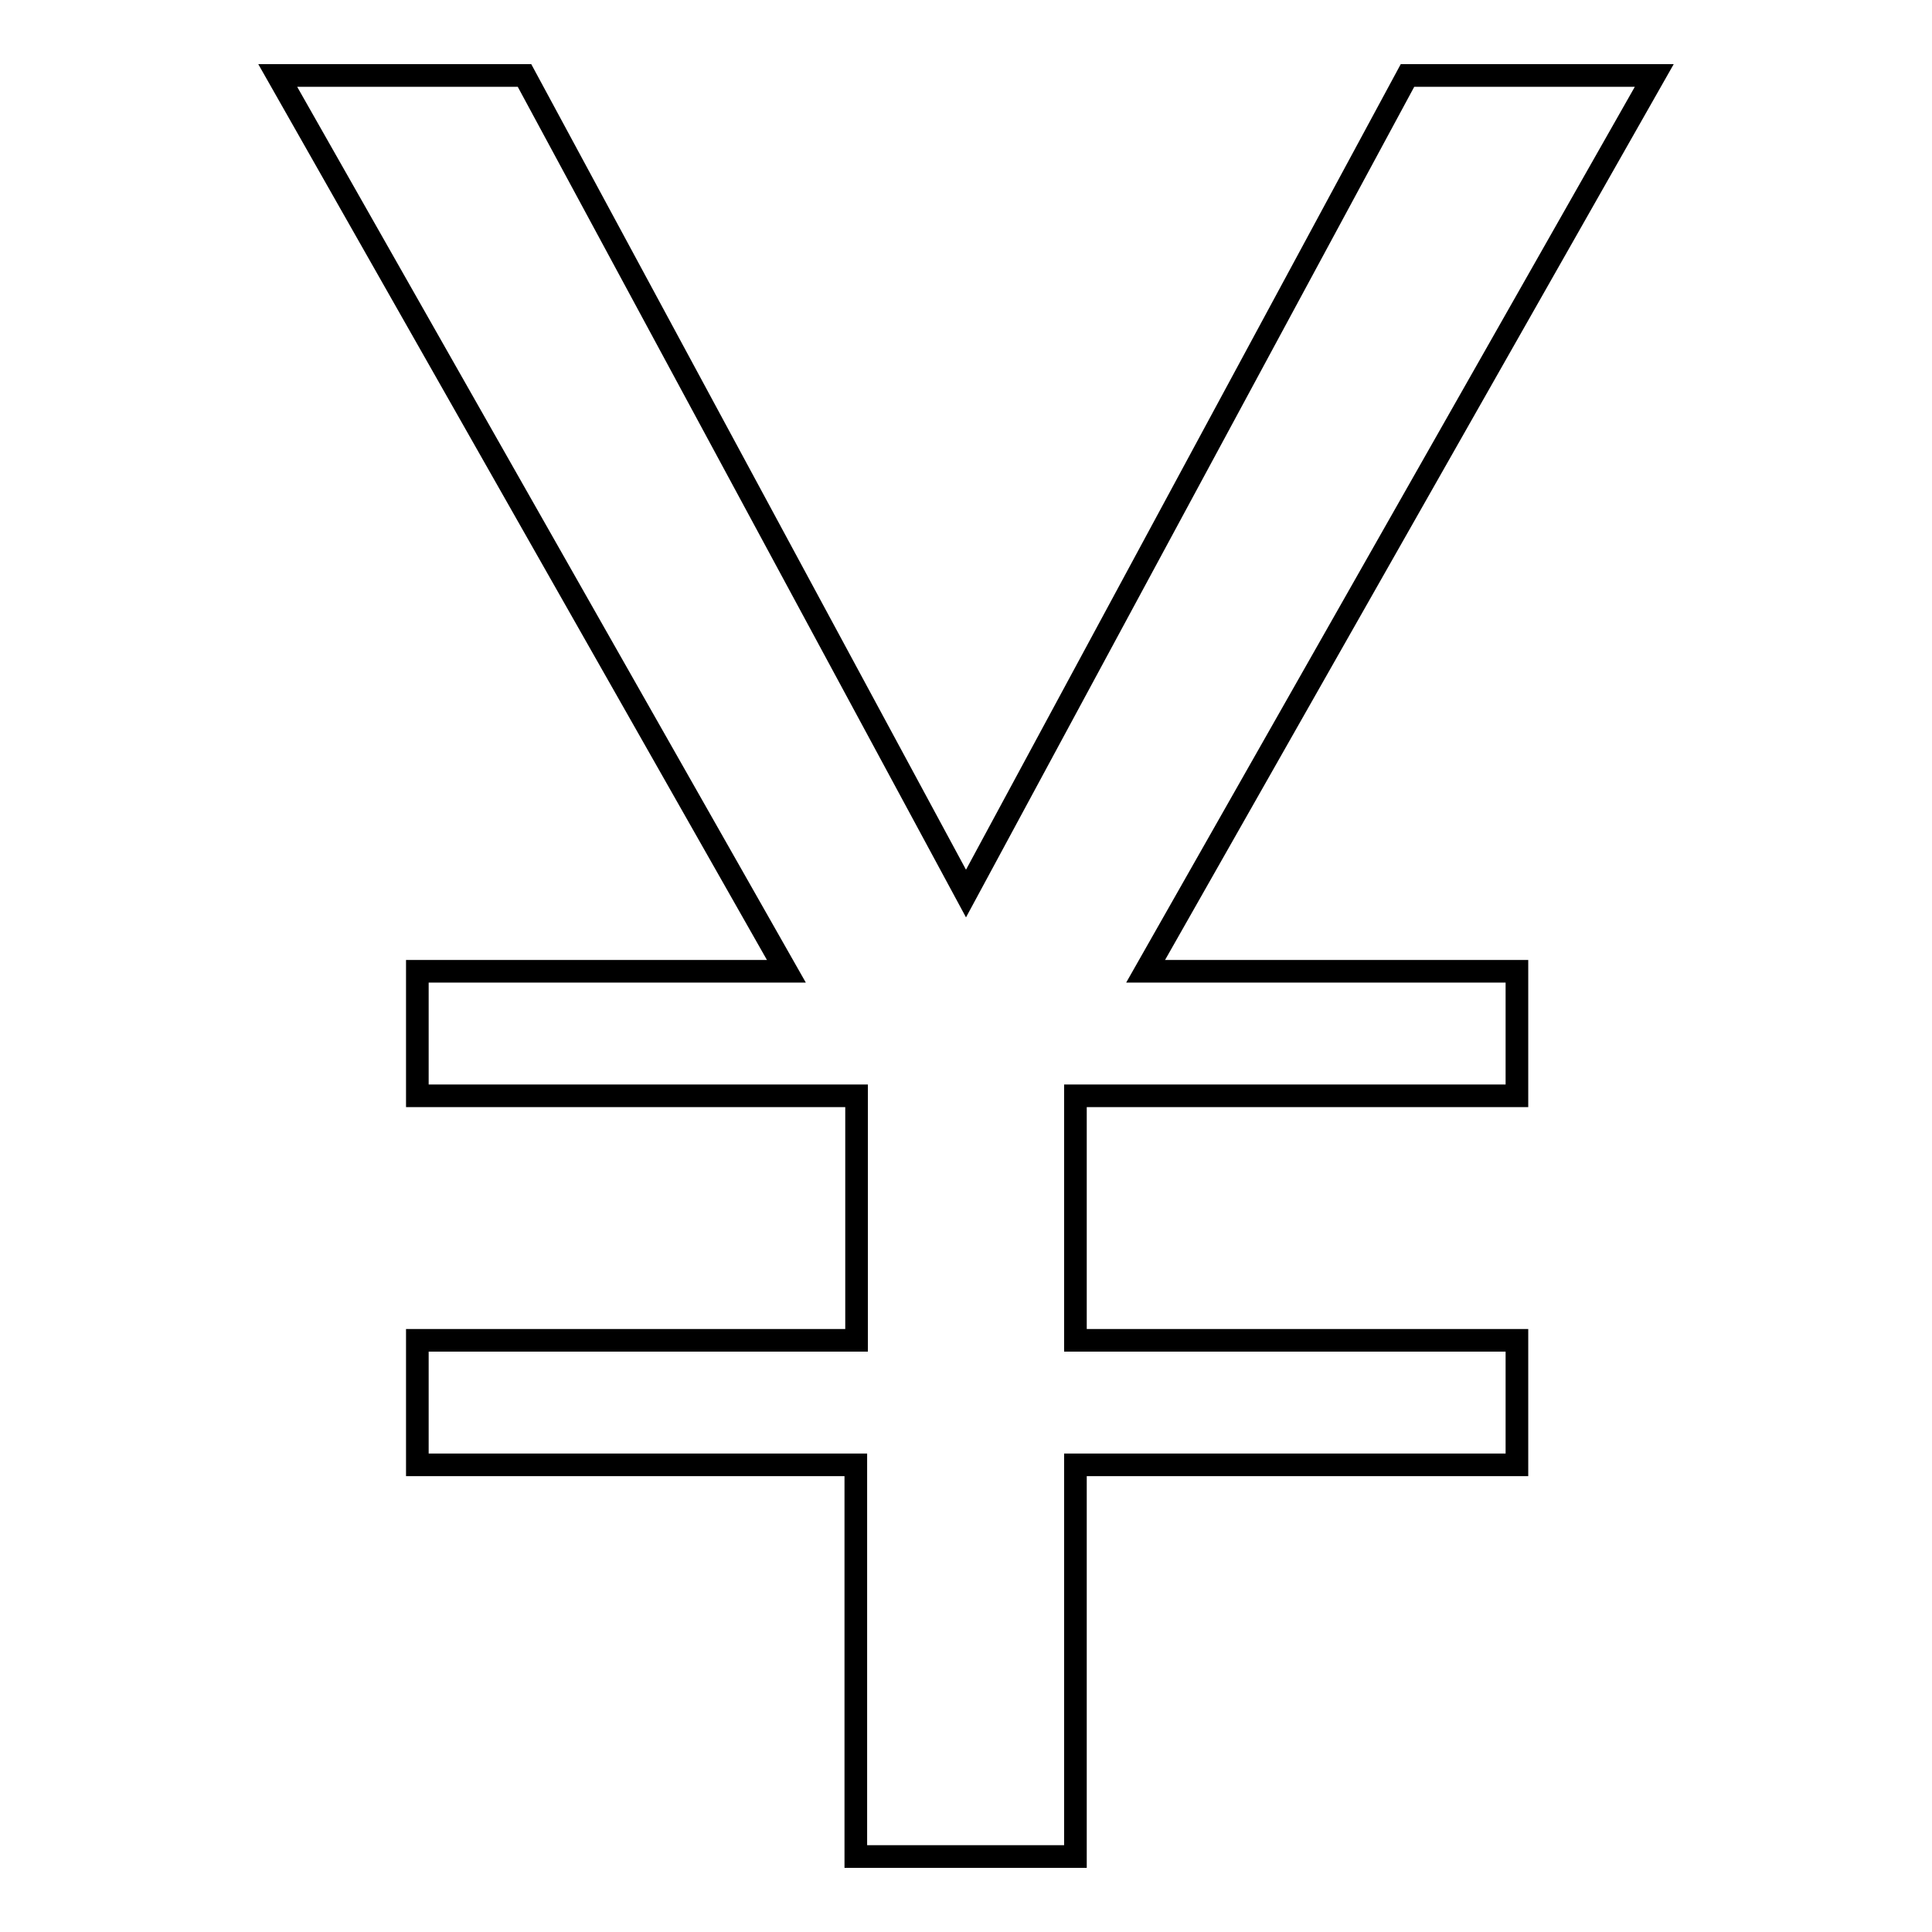
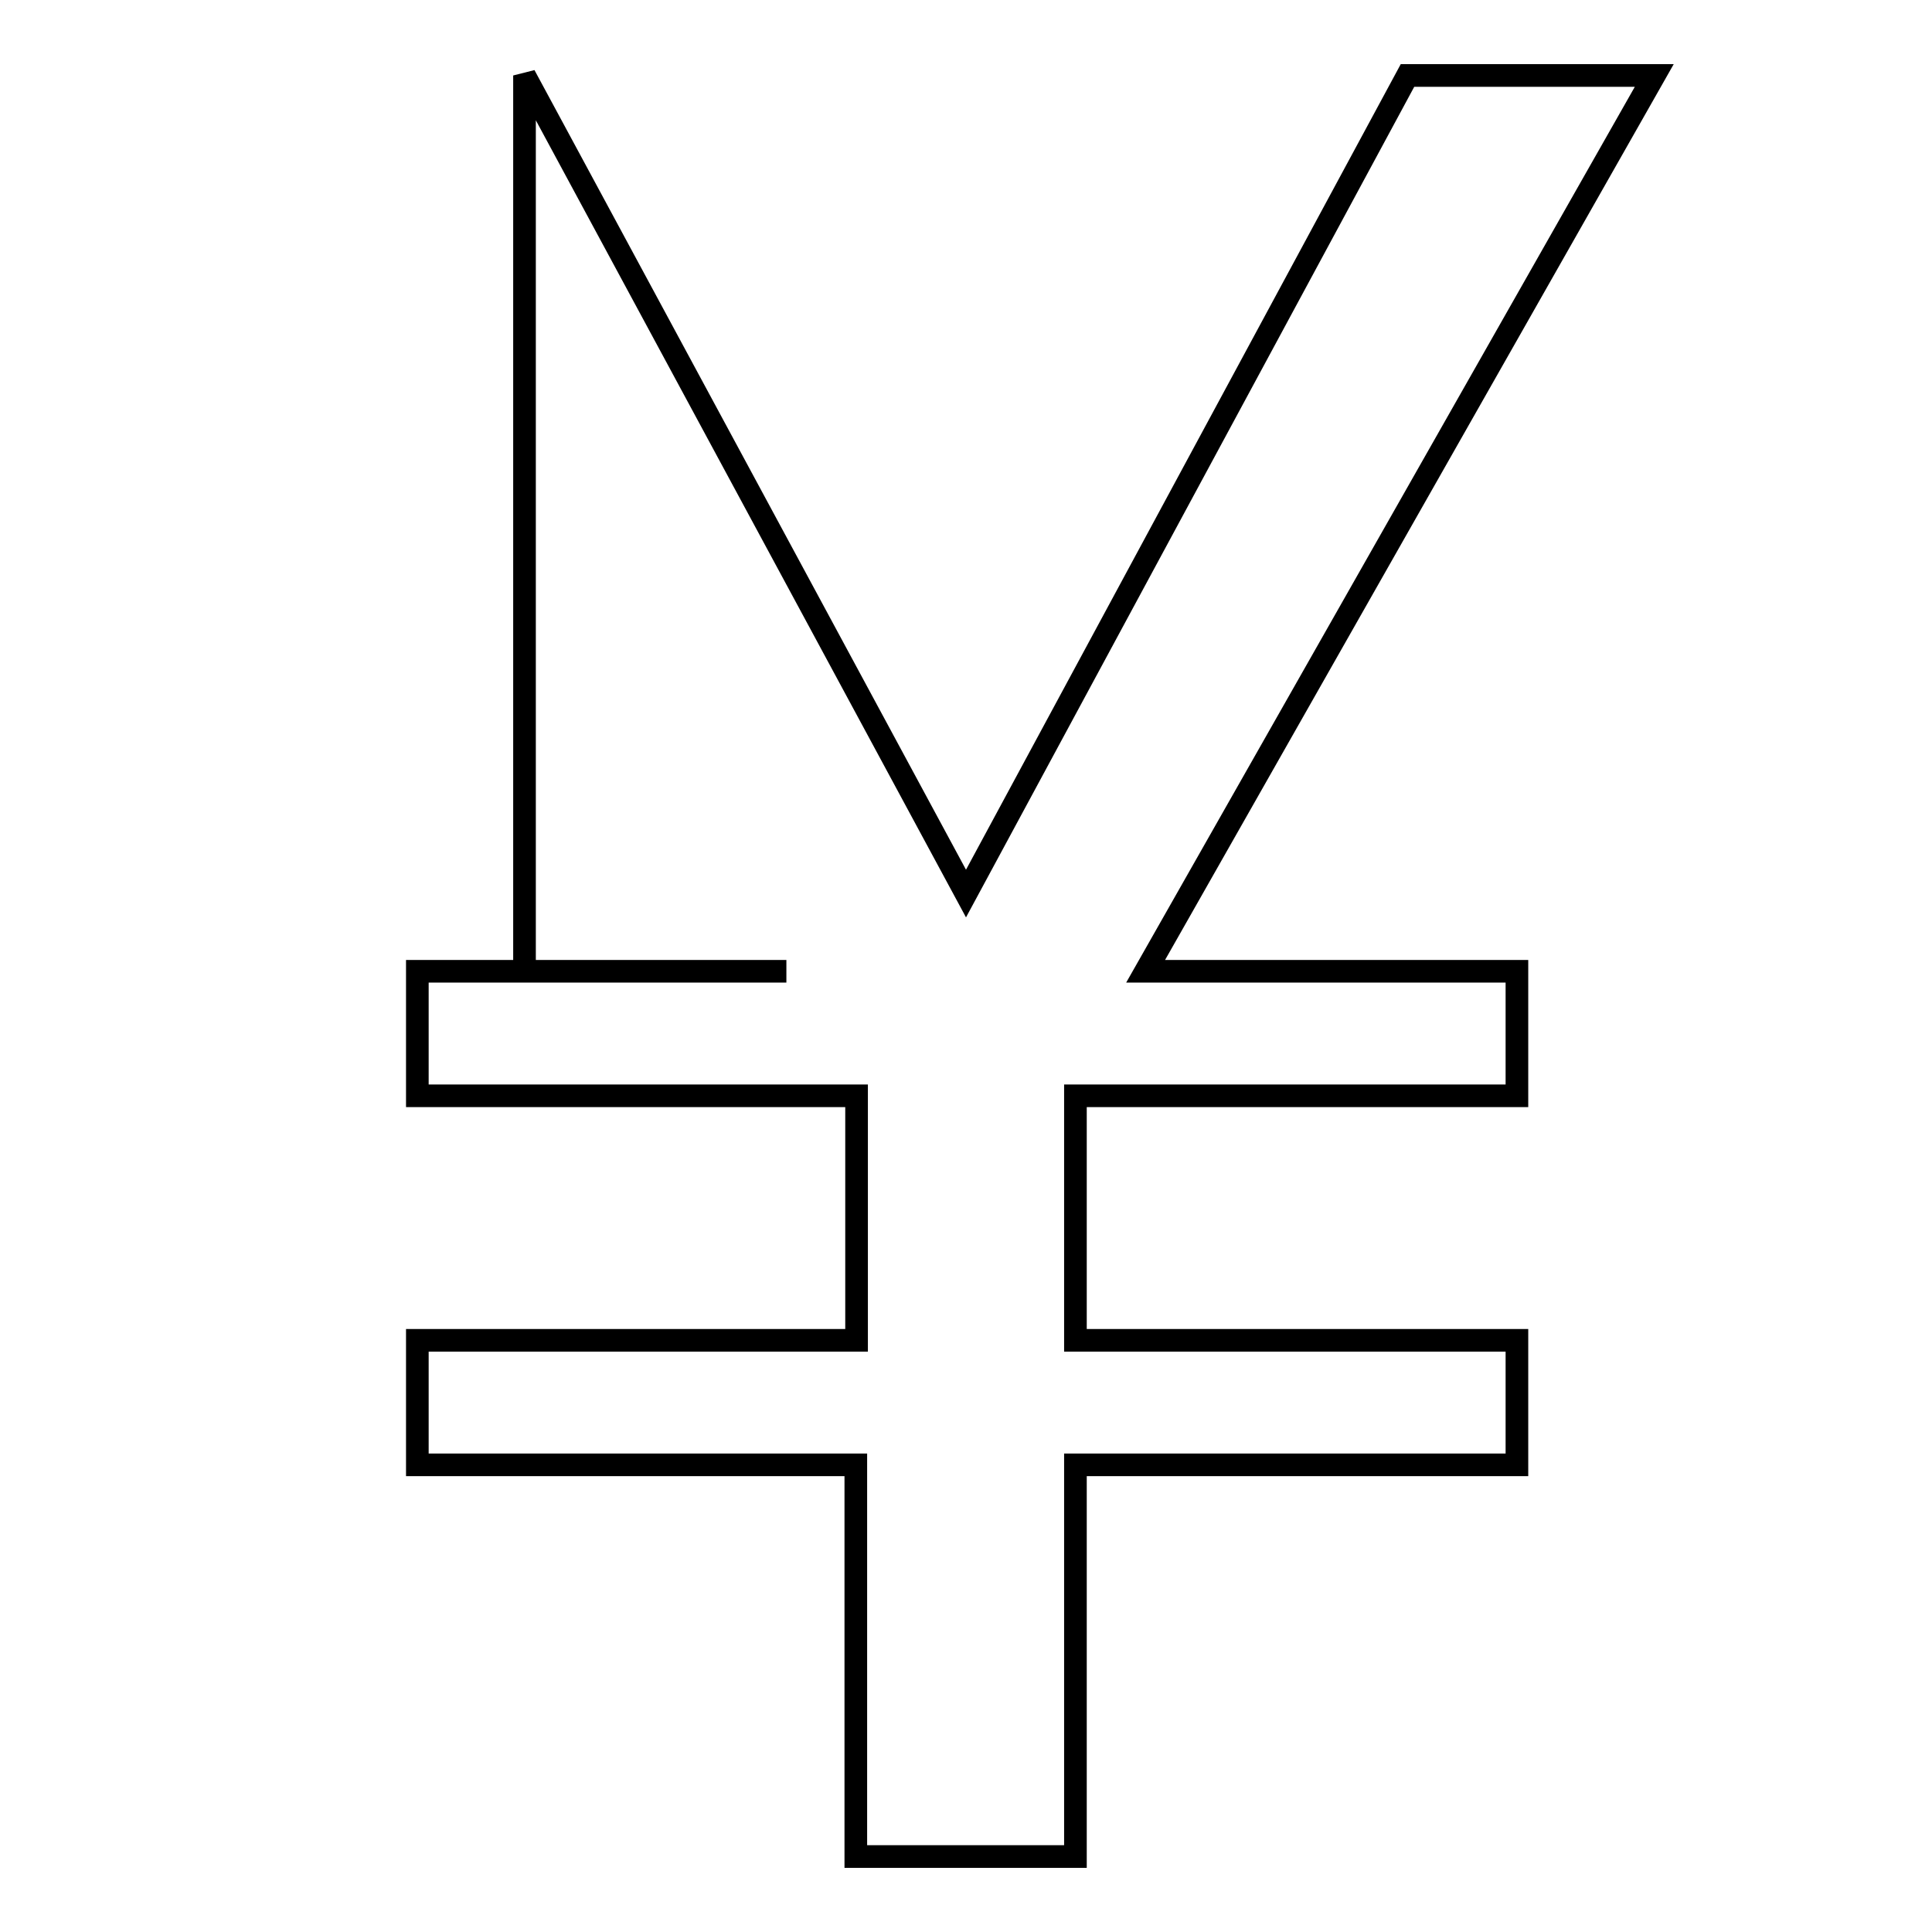
<svg xmlns="http://www.w3.org/2000/svg" version="1.1" x="0px" y="0px" viewBox="0 0 256 256" enable-background="new 0 0 256 256" xml:space="preserve">
  <g>
    <g>
-       <path stroke-width="3" fill-opacity="0" stroke="#000000" d="M69.5,10L128,118.4L186.5,10h32.7l-67.4,118.7H201v16.5h-58.5v32.4H201v16.5h-58.5V246h-29.1v-51.9H55.3v-16.5h58.2v-32.4H55.3v-16.5h48.9L36.8,10H69.5z" />
+       <path stroke-width="3" fill-opacity="0" stroke="#000000" d="M69.5,10L128,118.4L186.5,10h32.7l-67.4,118.7H201v16.5h-58.5v32.4H201v16.5h-58.5V246h-29.1v-51.9H55.3v-16.5h58.2v-32.4H55.3v-16.5h48.9H69.5z" />
    </g>
  </g>
</svg>